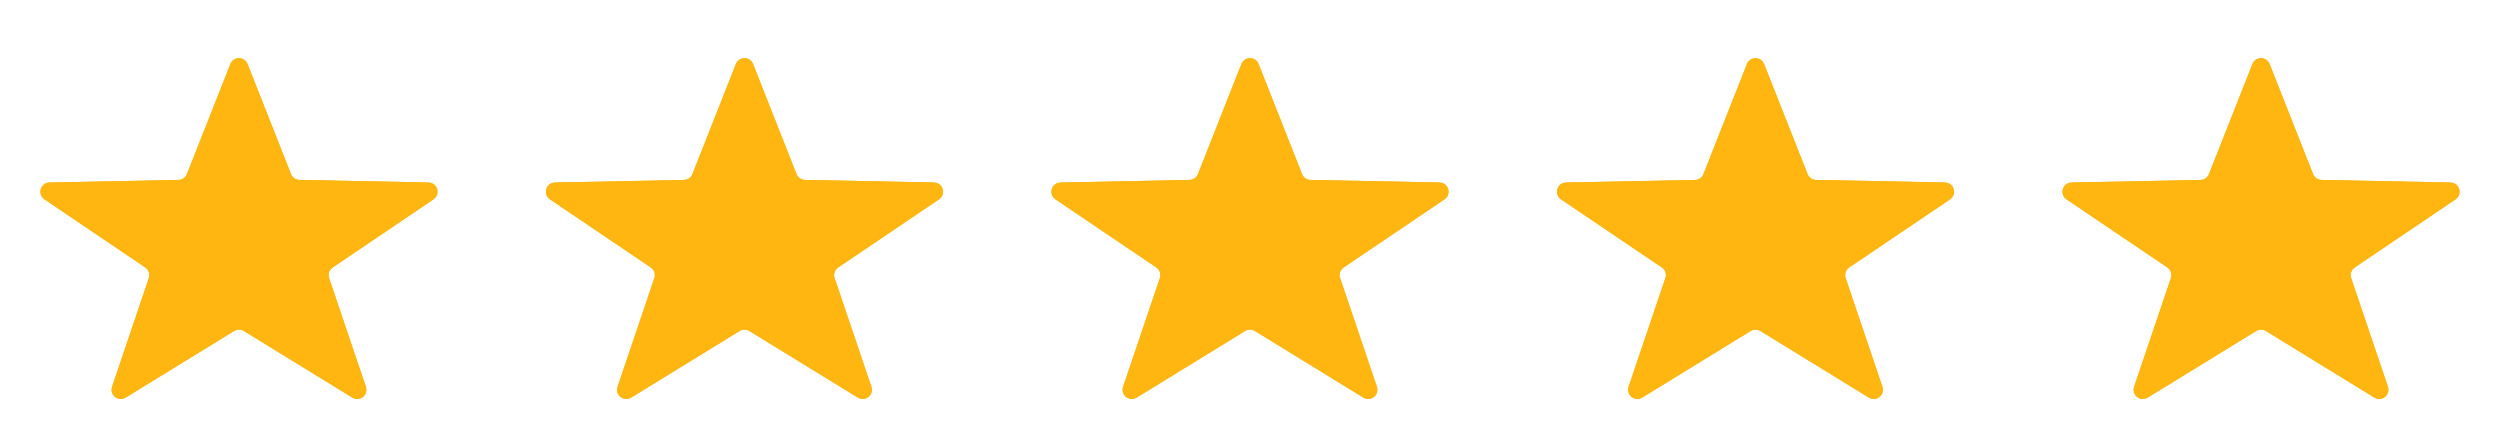
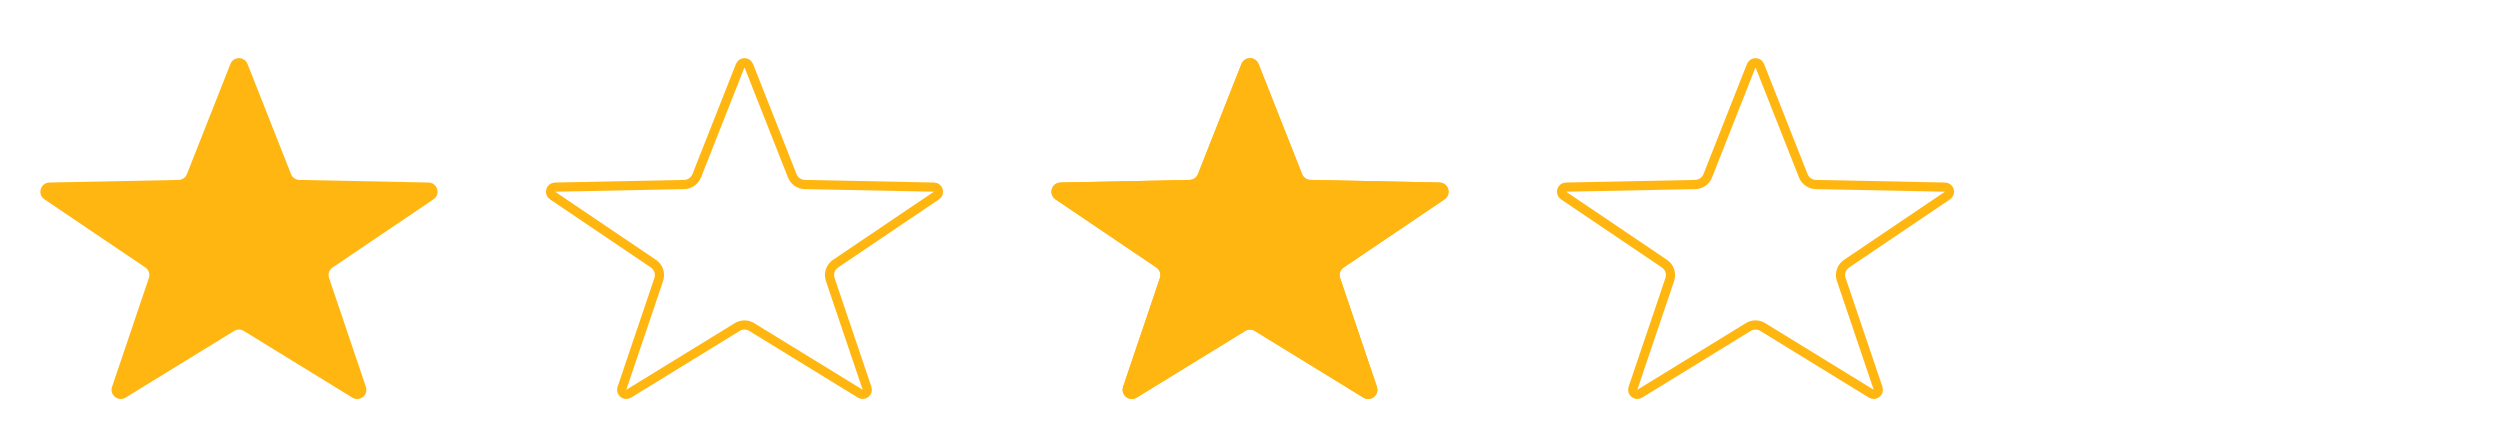
<svg xmlns="http://www.w3.org/2000/svg" width="272" height="48" viewBox="0 0 272 48" fill="none">
  <g filter="url(#filter0_d_81_1232)">
    <path d="M25.07 2.959C25.403 2.115 26.597 2.115 26.93 2.959L31.663 14.943C31.811 15.318 32.17 15.568 32.573 15.576L46.624 15.858C47.599 15.878 47.972 17.14 47.163 17.687L36.19 25.099C35.817 25.351 35.658 25.822 35.803 26.248L39.808 38.087C40.108 38.973 39.135 39.749 38.338 39.26L26.523 32.005C26.202 31.808 25.798 31.808 25.477 32.005L13.662 39.26C12.865 39.749 11.892 38.973 12.192 38.087L16.198 26.248C16.342 25.822 16.183 25.351 15.81 25.099L4.837 17.687C4.028 17.14 4.401 15.878 5.376 15.858L19.427 15.576C19.83 15.568 20.189 15.318 20.337 14.943L25.07 2.959Z" fill="#FFB611" />
-     <path d="M25.535 3.143C25.702 2.721 26.298 2.721 26.465 3.143L31.197 15.127C31.419 15.689 31.958 16.063 32.562 16.075L46.613 16.358C47.101 16.368 47.288 16.999 46.884 17.273L35.91 24.685C35.35 25.063 35.113 25.768 35.329 26.408L39.335 38.247C39.485 38.69 38.998 39.078 38.6 38.834L26.785 31.579C26.304 31.283 25.696 31.283 25.215 31.579L13.4 38.834C13.002 39.078 12.515 38.69 12.665 38.247L16.671 26.408C16.887 25.768 16.65 25.063 16.09 24.685L5.116 17.273C4.712 16.999 4.899 16.368 5.387 16.358L19.438 16.075C20.042 16.063 20.581 15.689 20.803 15.127L25.535 3.143Z" stroke="#FFB611" />
  </g>
  <g filter="url(#filter1_d_81_1232)">
-     <path d="M80.07 2.959C80.403 2.115 81.597 2.115 81.93 2.959L86.663 14.943C86.811 15.318 87.17 15.568 87.573 15.576L101.624 15.858C102.6 15.878 102.972 17.14 102.163 17.687L91.19 25.099C90.817 25.351 90.658 25.822 90.802 26.248L94.808 38.087C95.108 38.973 94.135 39.749 93.338 39.26L81.523 32.005C81.202 31.808 80.798 31.808 80.477 32.005L68.662 39.26C67.865 39.749 66.892 38.973 67.192 38.087L71.198 26.248C71.342 25.822 71.183 25.351 70.81 25.099L59.837 17.687C59.028 17.14 59.401 15.878 60.376 15.858L74.427 15.576C74.83 15.568 75.189 15.318 75.337 14.943L80.07 2.959Z" fill="#FFB611" />
    <path d="M80.535 3.143C80.702 2.721 81.298 2.721 81.465 3.143L86.197 15.127C86.419 15.689 86.958 16.063 87.562 16.075L101.613 16.358C102.101 16.368 102.288 16.999 101.884 17.273L90.91 24.685C90.35 25.063 90.113 25.768 90.329 26.408L94.335 38.247C94.485 38.69 93.998 39.078 93.6 38.834L81.785 31.579C81.304 31.283 80.696 31.283 80.215 31.579L68.4 38.834C68.002 39.078 67.515 38.69 67.665 38.247L71.671 26.408C71.887 25.768 71.65 25.063 71.09 24.685L60.116 17.273C59.712 16.999 59.899 16.368 60.387 16.358L74.438 16.075C75.042 16.063 75.581 15.689 75.803 15.127L80.535 3.143Z" stroke="#FFB611" />
  </g>
  <g filter="url(#filter2_d_81_1232)">
    <path d="M135.07 2.959C135.403 2.115 136.597 2.115 136.93 2.959L141.663 14.943C141.811 15.318 142.17 15.568 142.573 15.576L156.624 15.858C157.6 15.878 157.972 17.14 157.163 17.687L146.19 25.099C145.817 25.351 145.658 25.822 145.803 26.248L149.808 38.087C150.108 38.973 149.135 39.749 148.338 39.26L136.523 32.005C136.202 31.808 135.798 31.808 135.477 32.005L123.662 39.26C122.865 39.749 121.892 38.973 122.192 38.087L126.197 26.248C126.342 25.822 126.183 25.351 125.81 25.099L114.837 17.687C114.028 17.14 114.4 15.878 115.376 15.858L129.427 15.576C129.83 15.568 130.189 15.318 130.337 14.943L135.07 2.959Z" fill="#FFB611" />
    <path d="M135.535 3.143C135.702 2.721 136.298 2.721 136.465 3.143L141.197 15.127C141.419 15.689 141.958 16.063 142.562 16.075L156.613 16.358C157.101 16.368 157.288 16.999 156.884 17.273L145.91 24.685C145.35 25.063 145.113 25.768 145.329 26.408L149.335 38.247C149.485 38.69 148.998 39.078 148.6 38.834L136.785 31.579C136.304 31.283 135.696 31.283 135.215 31.579L123.4 38.834C123.002 39.078 122.515 38.69 122.665 38.247L126.671 26.408C126.887 25.768 126.65 25.063 126.09 24.685L115.116 17.273C114.712 16.999 114.899 16.368 115.387 16.358L129.438 16.075C130.042 16.063 130.581 15.689 130.803 15.127L135.535 3.143Z" stroke="#FFB611" />
  </g>
  <g filter="url(#filter3_d_81_1232)">
-     <path d="M190.07 2.959C190.403 2.115 191.597 2.115 191.93 2.959L196.663 14.943C196.811 15.318 197.17 15.568 197.573 15.576L211.624 15.858C212.6 15.878 212.972 17.14 212.163 17.687L201.19 25.099C200.817 25.351 200.658 25.822 200.803 26.248L204.808 38.087C205.108 38.973 204.135 39.749 203.338 39.26L191.523 32.005C191.202 31.808 190.798 31.808 190.477 32.005L178.662 39.26C177.865 39.749 176.892 38.973 177.192 38.087L181.197 26.248C181.342 25.822 181.183 25.351 180.81 25.099L169.837 17.687C169.028 17.14 169.4 15.878 170.376 15.858L184.427 15.576C184.83 15.568 185.189 15.318 185.337 14.943L190.07 2.959Z" fill="#FFB611" />
    <path d="M190.535 3.143C190.702 2.721 191.298 2.721 191.465 3.143L196.197 15.127C196.419 15.689 196.958 16.063 197.562 16.075L211.613 16.358C212.101 16.368 212.288 16.999 211.884 17.273L200.91 24.685C200.35 25.063 200.113 25.768 200.329 26.408L204.335 38.247C204.485 38.69 203.998 39.078 203.6 38.834L191.785 31.579C191.304 31.283 190.696 31.283 190.215 31.579L178.4 38.834C178.002 39.078 177.515 38.69 177.665 38.247L181.671 26.408C181.887 25.768 181.65 25.063 181.09 24.685L170.116 17.273C169.712 16.999 169.899 16.368 170.387 16.358L184.438 16.075C185.042 16.063 185.581 15.689 185.803 15.127L190.535 3.143Z" stroke="#FFB611" />
  </g>
  <g filter="url(#filter4_d_81_1232)">
-     <path d="M245.07 2.959C245.403 2.115 246.597 2.115 246.93 2.959L251.663 14.943C251.811 15.318 252.17 15.568 252.573 15.576L266.624 15.858C267.6 15.878 267.972 17.14 267.163 17.687L256.19 25.099C255.817 25.351 255.658 25.822 255.803 26.248L259.808 38.087C260.108 38.973 259.135 39.749 258.338 39.26L246.523 32.005C246.202 31.808 245.798 31.808 245.477 32.005L233.662 39.26C232.865 39.749 231.892 38.973 232.192 38.087L236.197 26.248C236.342 25.822 236.183 25.351 235.81 25.099L224.837 17.687C224.028 17.14 224.4 15.878 225.376 15.858L239.427 15.576C239.83 15.568 240.189 15.318 240.337 14.943L245.07 2.959Z" fill="#FFB611" />
-     <path d="M245.535 3.143C245.702 2.721 246.298 2.721 246.465 3.143L251.197 15.127C251.419 15.689 251.958 16.063 252.562 16.075L266.613 16.358C267.101 16.368 267.288 16.999 266.884 17.273L255.91 24.685C255.35 25.063 255.113 25.768 255.329 26.408L259.335 38.247C259.485 38.69 258.998 39.078 258.6 38.834L246.785 31.579C246.304 31.283 245.696 31.283 245.215 31.579L233.4 38.834C233.002 39.078 232.515 38.69 232.665 38.247L236.671 26.408C236.887 25.768 236.65 25.063 236.09 24.685L225.116 17.273C224.712 16.999 224.899 16.368 225.387 16.358L239.438 16.075C240.042 16.063 240.581 15.689 240.803 15.127L245.535 3.143Z" stroke="#FFB611" />
-   </g>
+     </g>
  <defs>
    <filter id="filter0_d_81_1232" x="0.395" y="2.326" width="51.211" height="45.085" filterUnits="userSpaceOnUse" color-interpolation-filters="sRGB">
      <feFlood flood-opacity="0" result="BackgroundImageFix" />
      <feColorMatrix in="SourceAlpha" type="matrix" values="0 0 0 0 0 0 0 0 0 0 0 0 0 0 0 0 0 0 127 0" result="hardAlpha" />
      <feOffset dy="4" />
      <feGaussianBlur stdDeviation="2" />
      <feComposite in2="hardAlpha" operator="out" />
      <feColorMatrix type="matrix" values="0 0 0 0 0 0 0 0 0 0 0 0 0 0 0 0 0 0 0.25 0" />
      <feBlend mode="normal" in2="BackgroundImageFix" result="effect1_dropShadow_81_1232" />
      <feBlend mode="normal" in="SourceGraphic" in2="effect1_dropShadow_81_1232" result="shape" />
    </filter>
    <filter id="filter1_d_81_1232" x="55.395" y="2.326" width="51.211" height="45.085" filterUnits="userSpaceOnUse" color-interpolation-filters="sRGB">
      <feFlood flood-opacity="0" result="BackgroundImageFix" />
      <feColorMatrix in="SourceAlpha" type="matrix" values="0 0 0 0 0 0 0 0 0 0 0 0 0 0 0 0 0 0 127 0" result="hardAlpha" />
      <feOffset dy="4" />
      <feGaussianBlur stdDeviation="2" />
      <feComposite in2="hardAlpha" operator="out" />
      <feColorMatrix type="matrix" values="0 0 0 0 0 0 0 0 0 0 0 0 0 0 0 0 0 0 0.25 0" />
      <feBlend mode="normal" in2="BackgroundImageFix" result="effect1_dropShadow_81_1232" />
      <feBlend mode="normal" in="SourceGraphic" in2="effect1_dropShadow_81_1232" result="shape" />
    </filter>
    <filter id="filter2_d_81_1232" x="110.395" y="2.326" width="51.211" height="45.085" filterUnits="userSpaceOnUse" color-interpolation-filters="sRGB">
      <feFlood flood-opacity="0" result="BackgroundImageFix" />
      <feColorMatrix in="SourceAlpha" type="matrix" values="0 0 0 0 0 0 0 0 0 0 0 0 0 0 0 0 0 0 127 0" result="hardAlpha" />
      <feOffset dy="4" />
      <feGaussianBlur stdDeviation="2" />
      <feComposite in2="hardAlpha" operator="out" />
      <feColorMatrix type="matrix" values="0 0 0 0 0 0 0 0 0 0 0 0 0 0 0 0 0 0 0.25 0" />
      <feBlend mode="normal" in2="BackgroundImageFix" result="effect1_dropShadow_81_1232" />
      <feBlend mode="normal" in="SourceGraphic" in2="effect1_dropShadow_81_1232" result="shape" />
    </filter>
    <filter id="filter3_d_81_1232" x="165.395" y="2.326" width="51.211" height="45.085" filterUnits="userSpaceOnUse" color-interpolation-filters="sRGB">
      <feFlood flood-opacity="0" result="BackgroundImageFix" />
      <feColorMatrix in="SourceAlpha" type="matrix" values="0 0 0 0 0 0 0 0 0 0 0 0 0 0 0 0 0 0 127 0" result="hardAlpha" />
      <feOffset dy="4" />
      <feGaussianBlur stdDeviation="2" />
      <feComposite in2="hardAlpha" operator="out" />
      <feColorMatrix type="matrix" values="0 0 0 0 0 0 0 0 0 0 0 0 0 0 0 0 0 0 0.25 0" />
      <feBlend mode="normal" in2="BackgroundImageFix" result="effect1_dropShadow_81_1232" />
      <feBlend mode="normal" in="SourceGraphic" in2="effect1_dropShadow_81_1232" result="shape" />
    </filter>
    <filter id="filter4_d_81_1232" x="220.395" y="2.326" width="51.211" height="45.085" filterUnits="userSpaceOnUse" color-interpolation-filters="sRGB">
      <feFlood flood-opacity="0" result="BackgroundImageFix" />
      <feColorMatrix in="SourceAlpha" type="matrix" values="0 0 0 0 0 0 0 0 0 0 0 0 0 0 0 0 0 0 127 0" result="hardAlpha" />
      <feOffset dy="4" />
      <feGaussianBlur stdDeviation="2" />
      <feComposite in2="hardAlpha" operator="out" />
      <feColorMatrix type="matrix" values="0 0 0 0 0 0 0 0 0 0 0 0 0 0 0 0 0 0 0.25 0" />
      <feBlend mode="normal" in2="BackgroundImageFix" result="effect1_dropShadow_81_1232" />
      <feBlend mode="normal" in="SourceGraphic" in2="effect1_dropShadow_81_1232" result="shape" />
    </filter>
  </defs>
</svg>